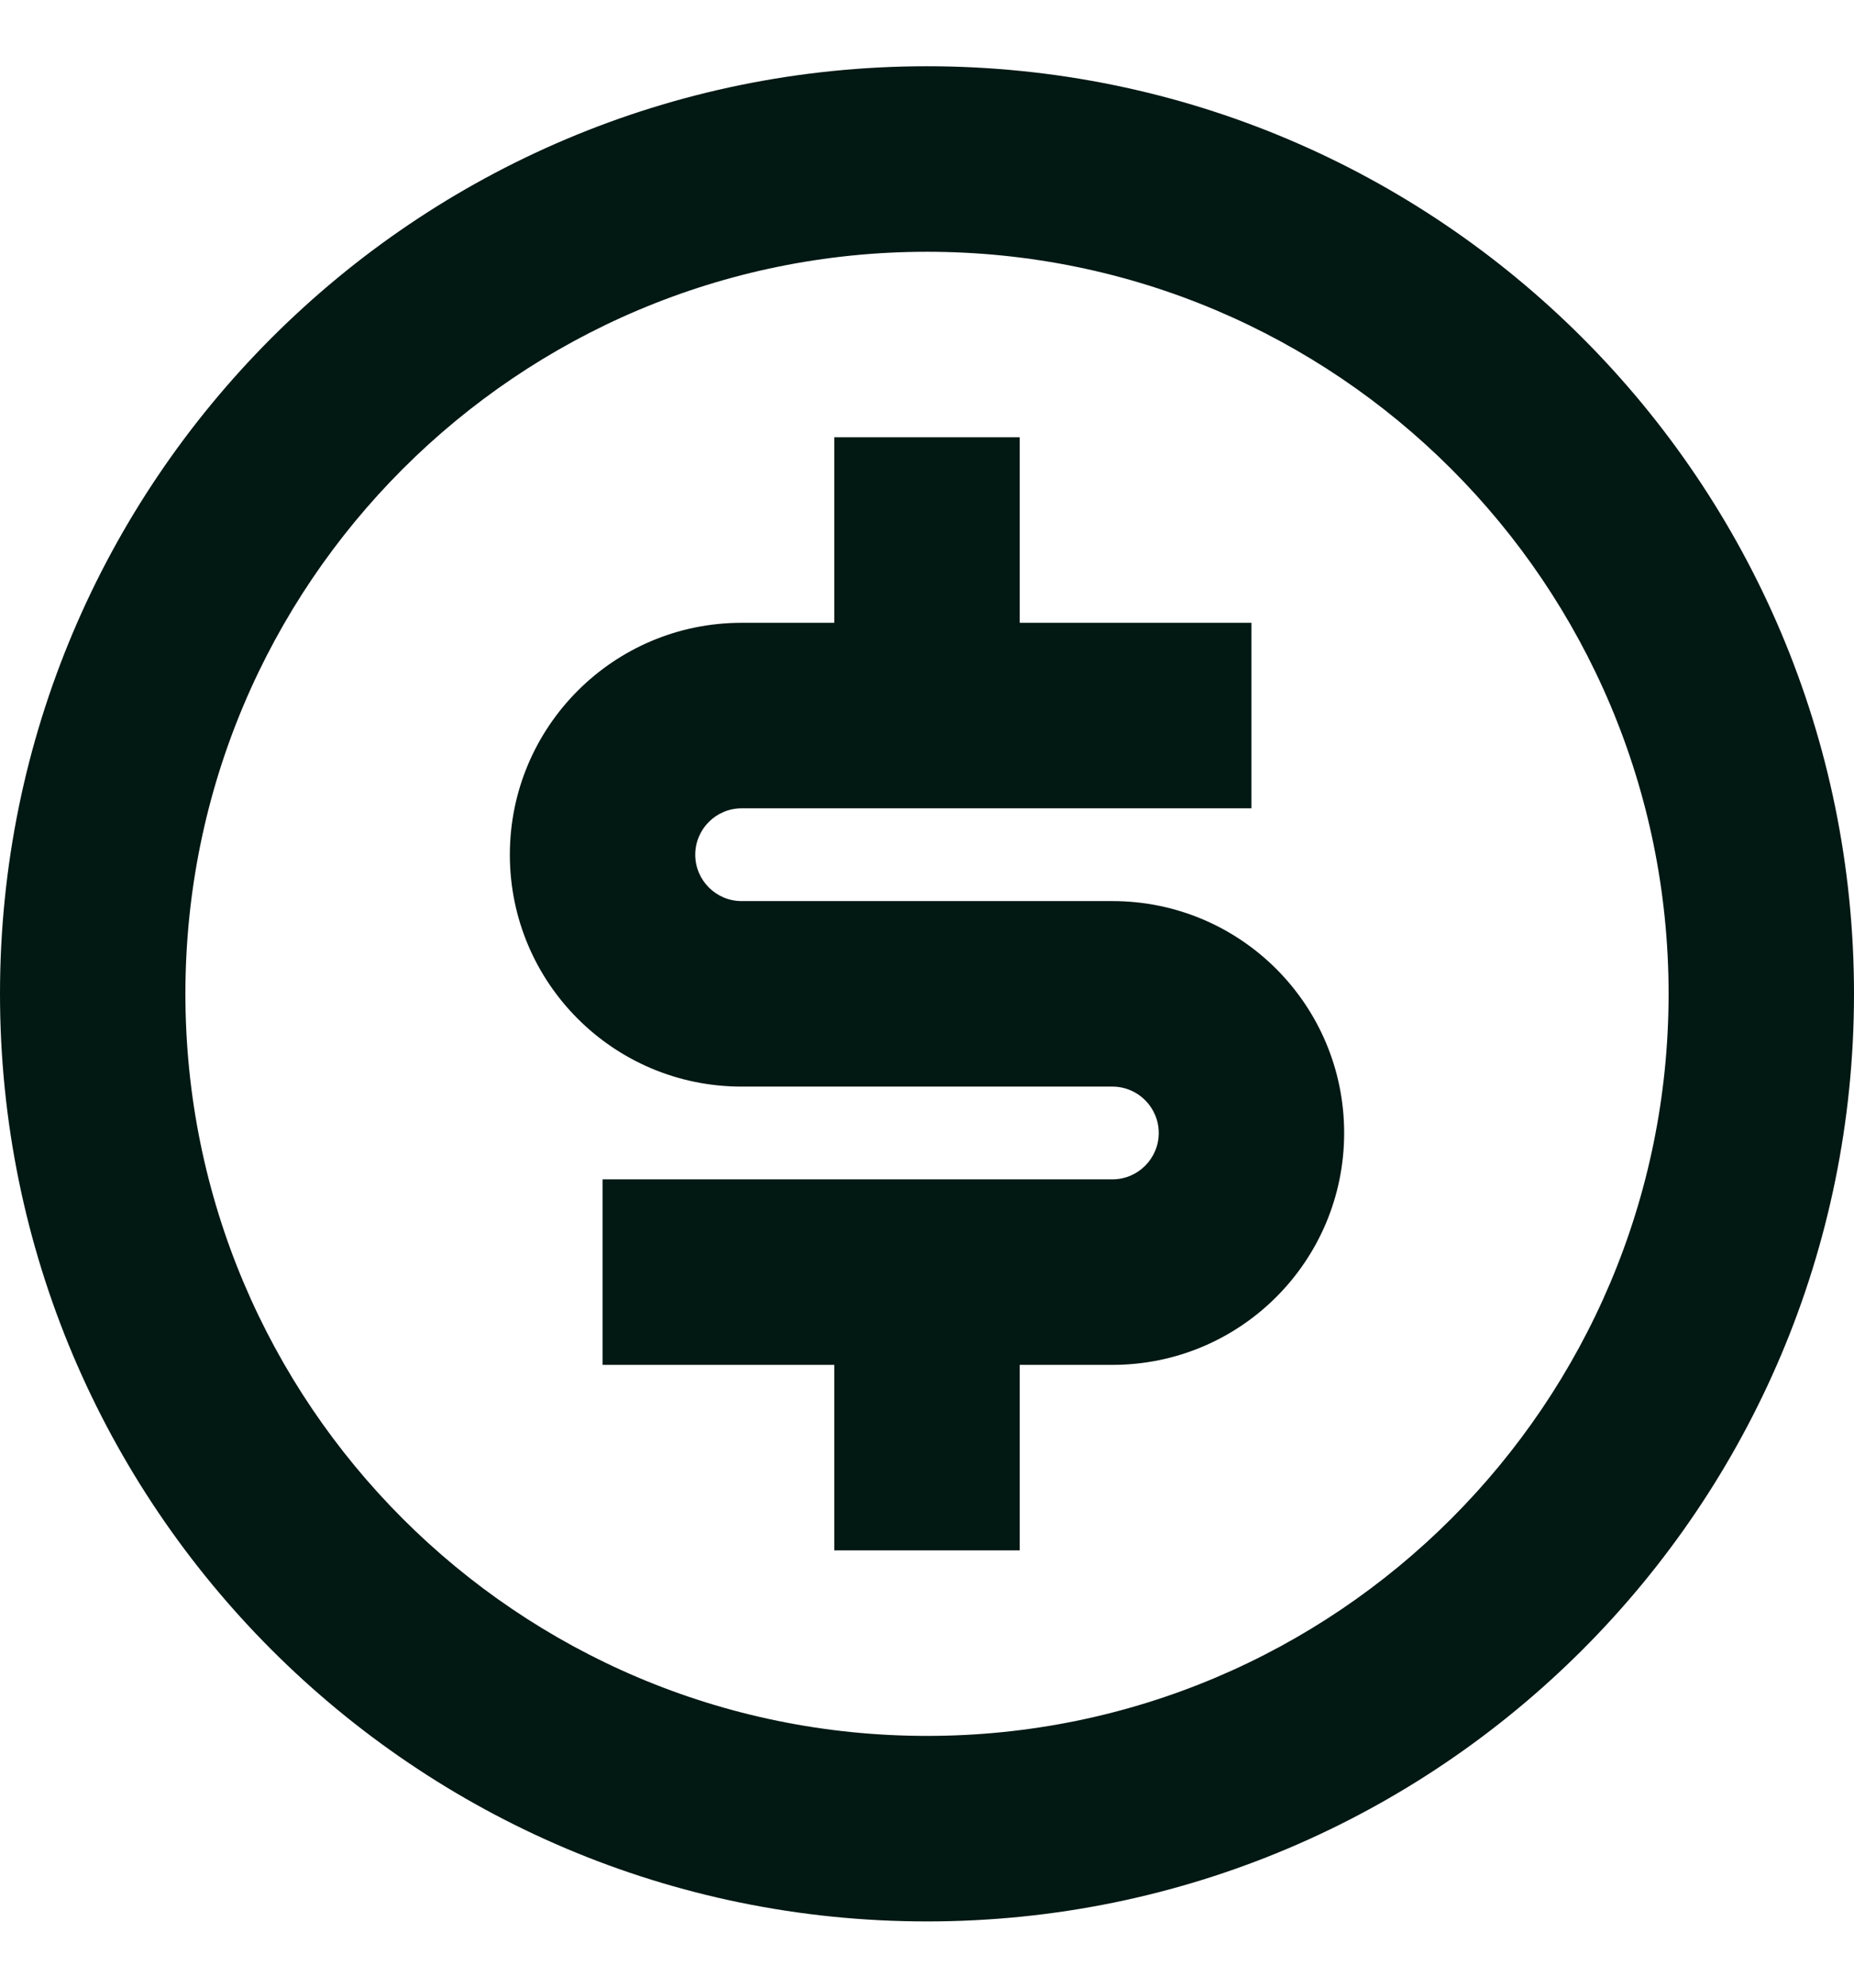
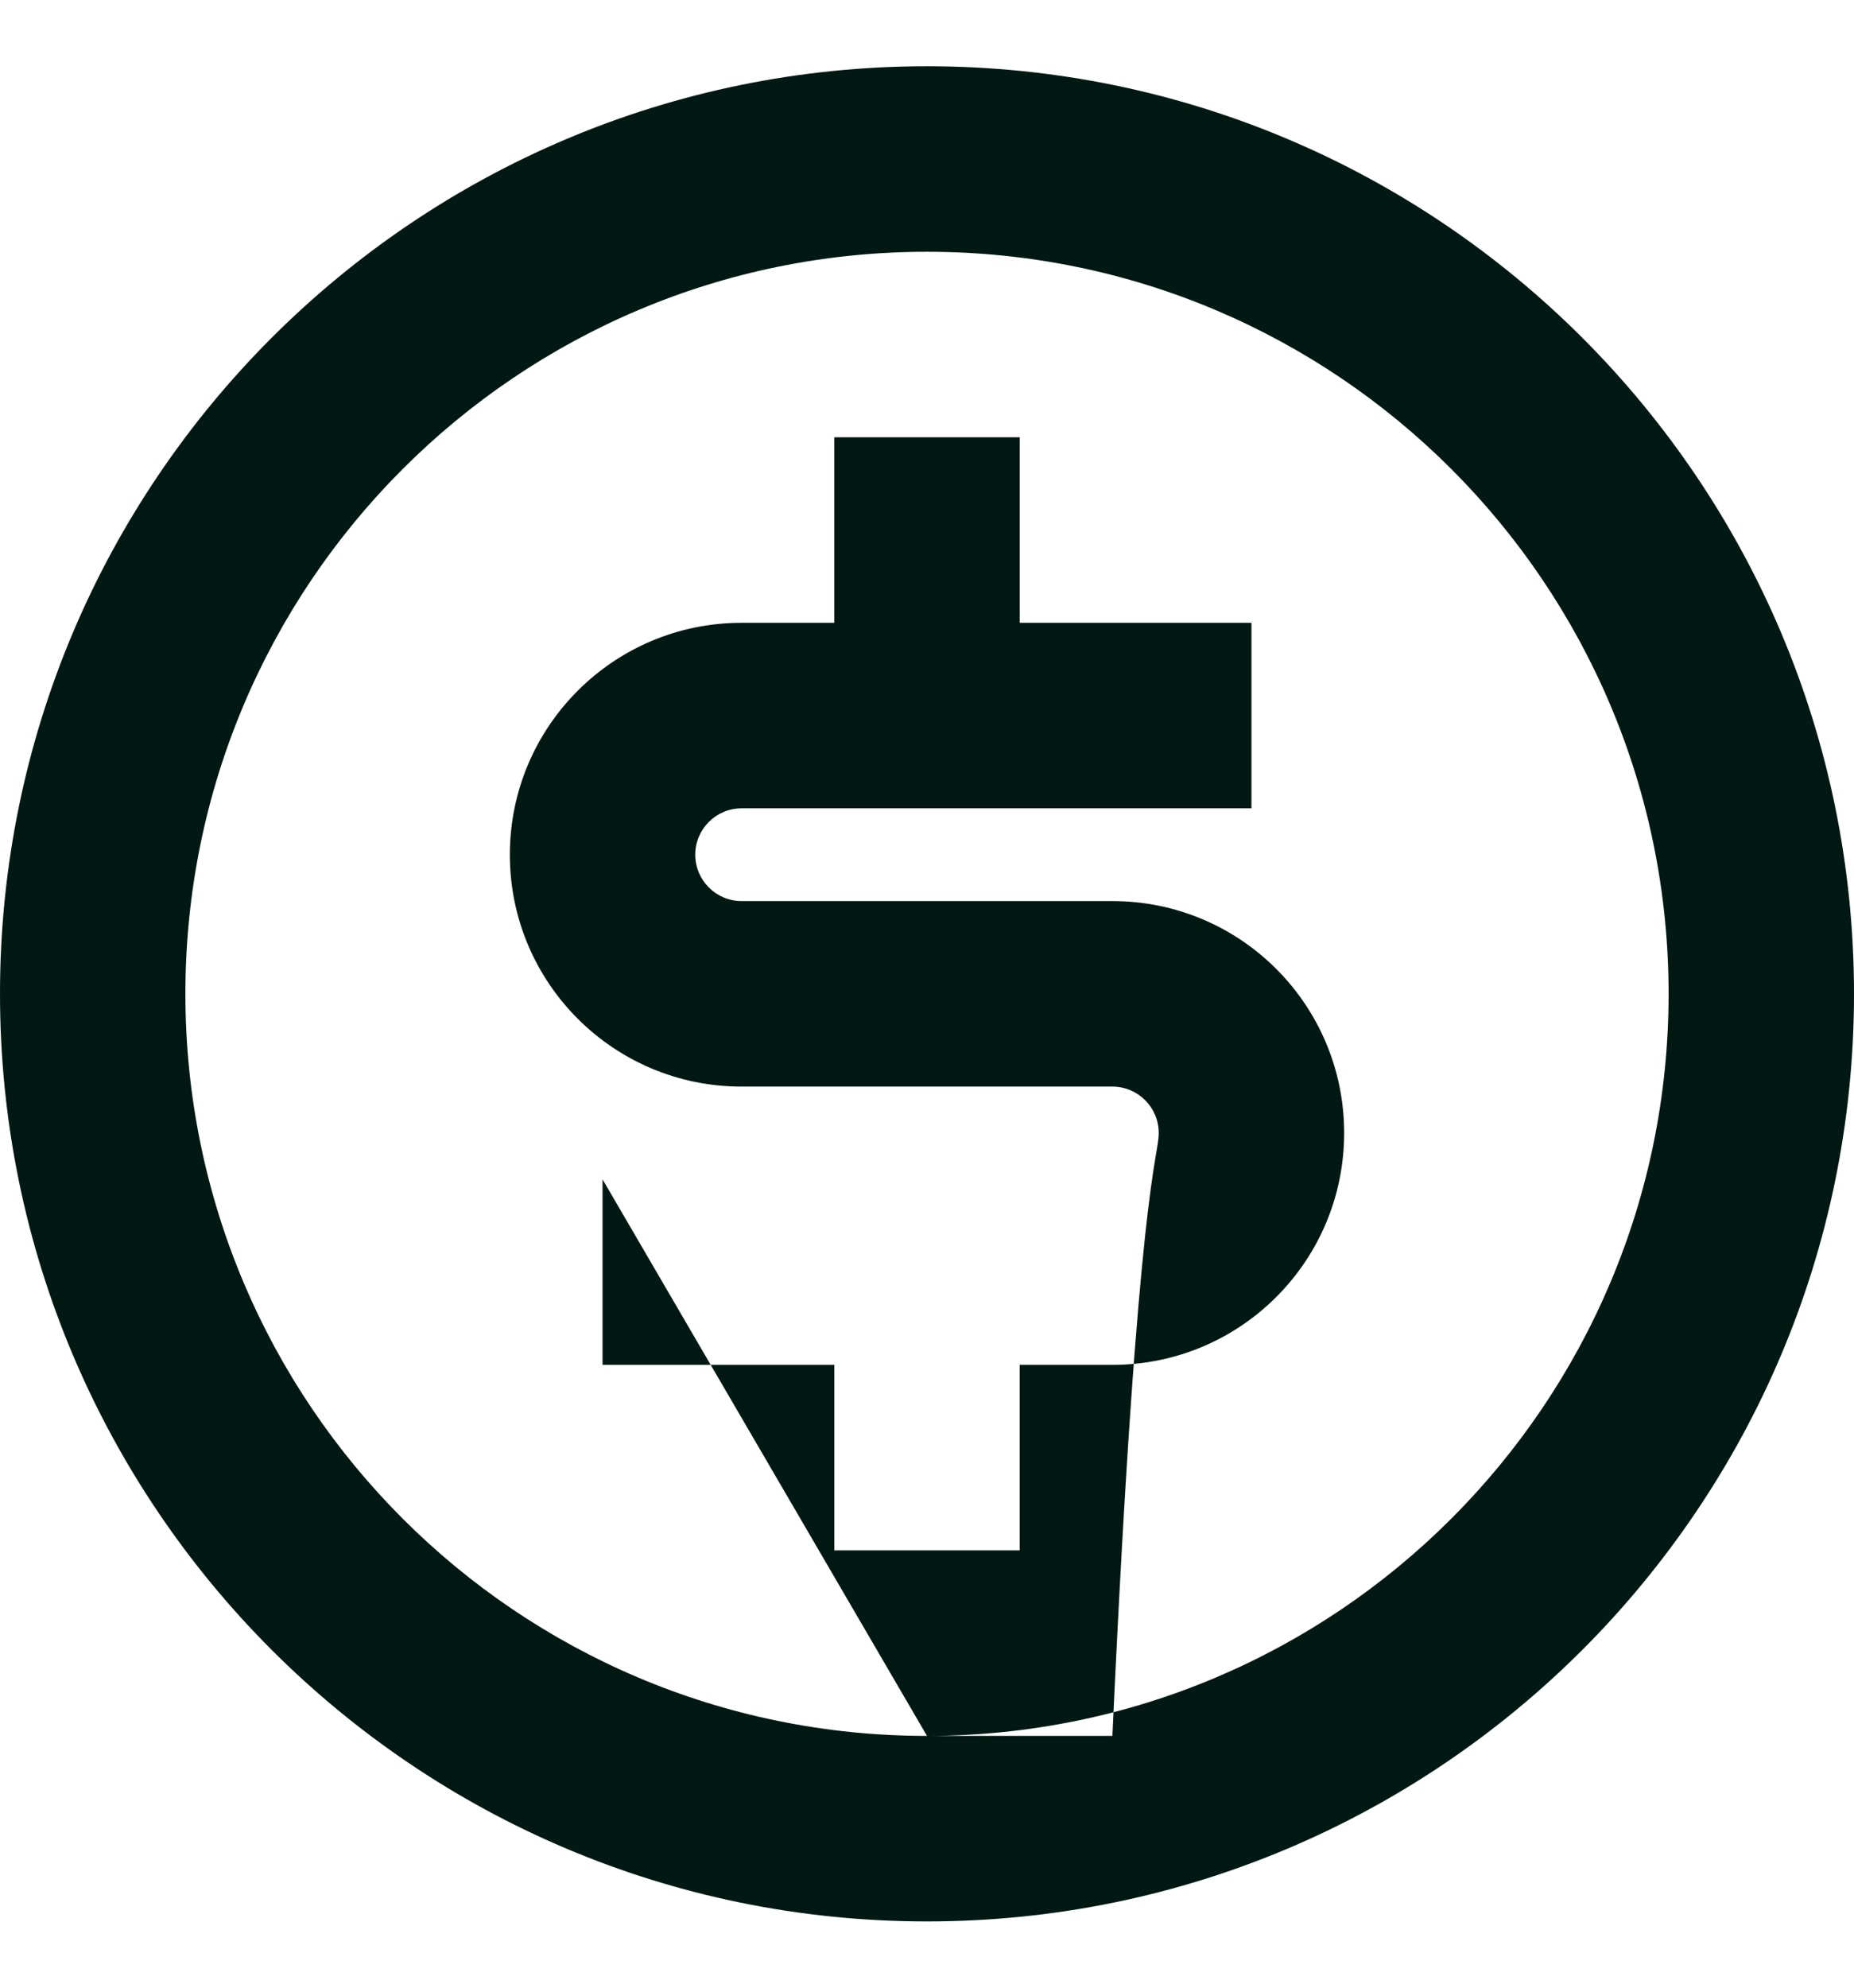
<svg xmlns="http://www.w3.org/2000/svg" width="14" height="15" viewBox="0 0 14 15" fill="none">
-   <path d="M7 14.5C3.134 14.5 0 11.366 0 7.5C0 3.634 3.134 0.5 7 0.5C10.866 0.5 14 3.634 14 7.5C14 11.366 10.866 14.5 7 14.5ZM7 13.1C10.093 13.1 12.6 10.593 12.6 7.5C12.6 4.407 10.093 1.9 7 1.9C3.907 1.9 1.4 4.407 1.4 7.5C1.4 10.593 3.907 13.1 7 13.1ZM4.55 8.9H8.4C8.593 8.9 8.75 8.743 8.75 8.55C8.75 8.357 8.593 8.2 8.4 8.2H5.6C4.633 8.2 3.85 7.417 3.85 6.45C3.85 5.484 4.633 4.7 5.6 4.7H6.3V3.3H7.7V4.7H9.45V6.1H5.6C5.407 6.1 5.25 6.257 5.25 6.45C5.25 6.643 5.407 6.8 5.6 6.8H8.4C9.367 6.8 10.15 7.583 10.15 8.55C10.15 9.517 9.367 10.3 8.4 10.3H7.7V11.7H6.3V10.3H4.55V8.9Z" fill="#011813" />
+   <path d="M7 14.5C3.134 14.5 0 11.366 0 7.5C0 3.634 3.134 0.5 7 0.5C10.866 0.5 14 3.634 14 7.5C14 11.366 10.866 14.5 7 14.5ZM7 13.1C10.093 13.1 12.6 10.593 12.6 7.5C12.6 4.407 10.093 1.9 7 1.9C3.907 1.9 1.4 4.407 1.4 7.5C1.4 10.593 3.907 13.1 7 13.1ZH8.4C8.593 8.9 8.75 8.743 8.75 8.55C8.75 8.357 8.593 8.2 8.4 8.2H5.6C4.633 8.2 3.85 7.417 3.85 6.45C3.85 5.484 4.633 4.7 5.6 4.7H6.3V3.3H7.7V4.7H9.45V6.1H5.6C5.407 6.1 5.25 6.257 5.25 6.45C5.25 6.643 5.407 6.8 5.6 6.8H8.4C9.367 6.8 10.15 7.583 10.15 8.55C10.15 9.517 9.367 10.3 8.4 10.3H7.7V11.7H6.3V10.3H4.55V8.9Z" fill="#011813" />
</svg>